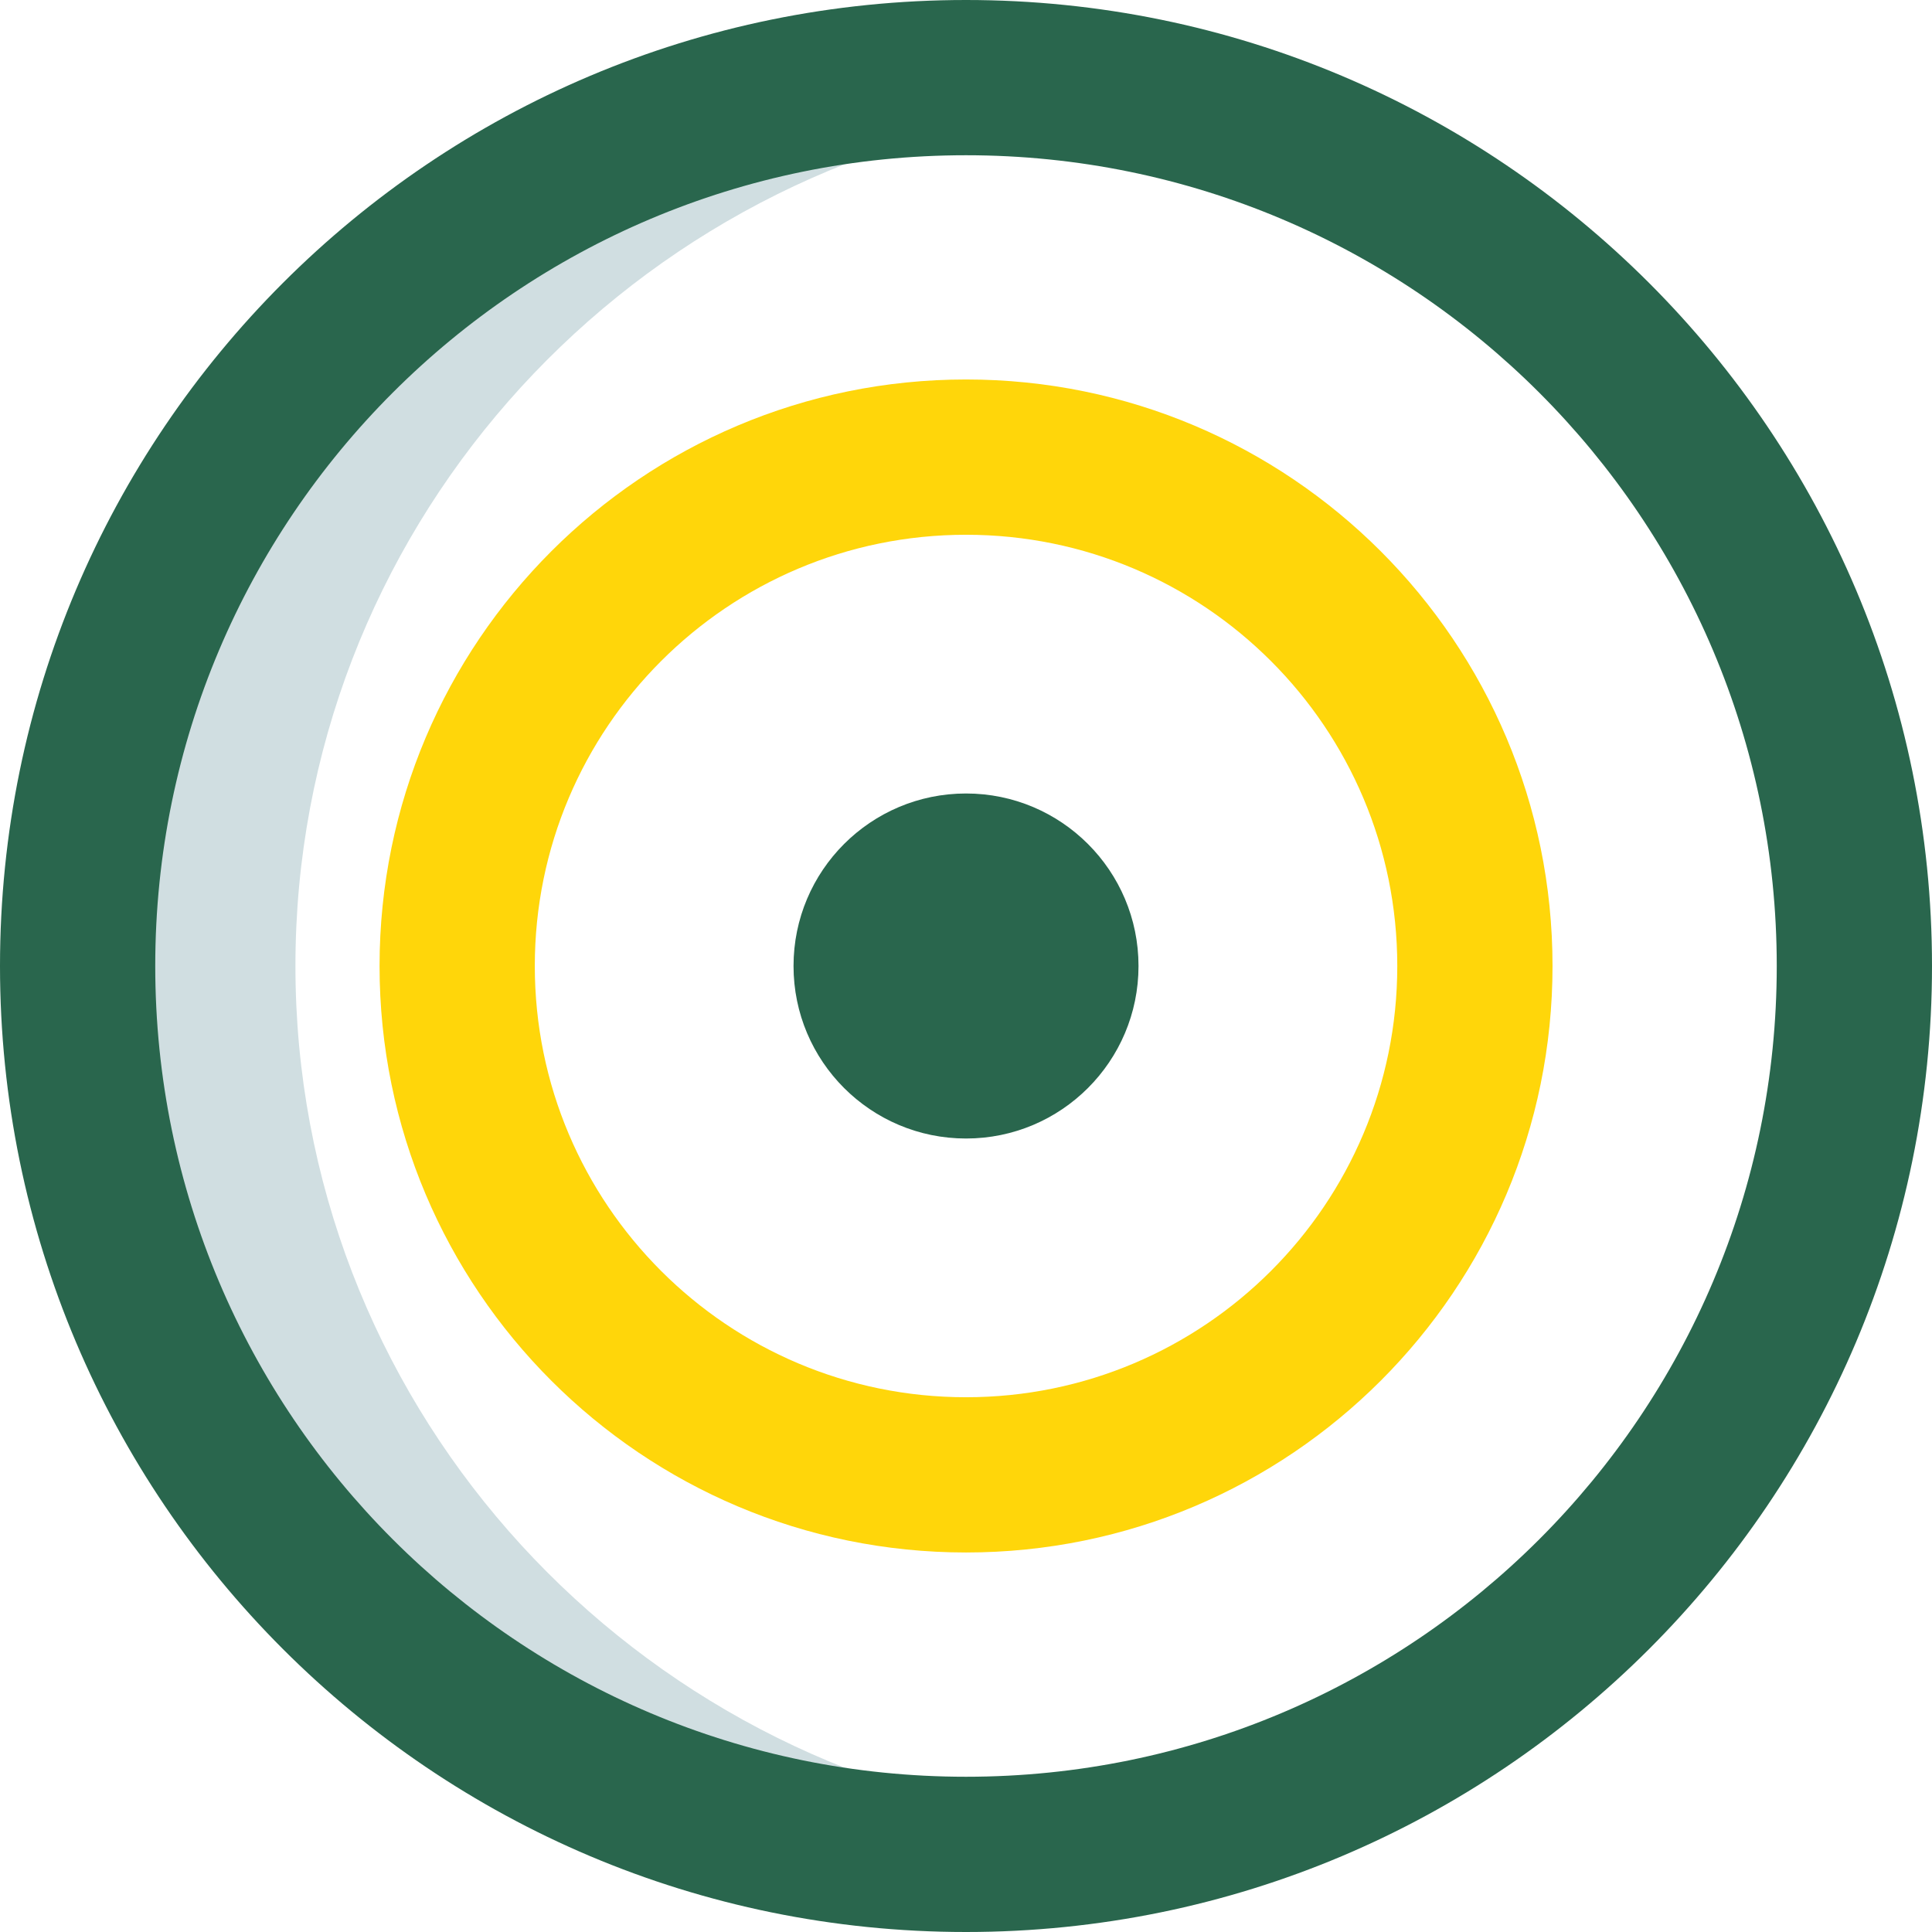
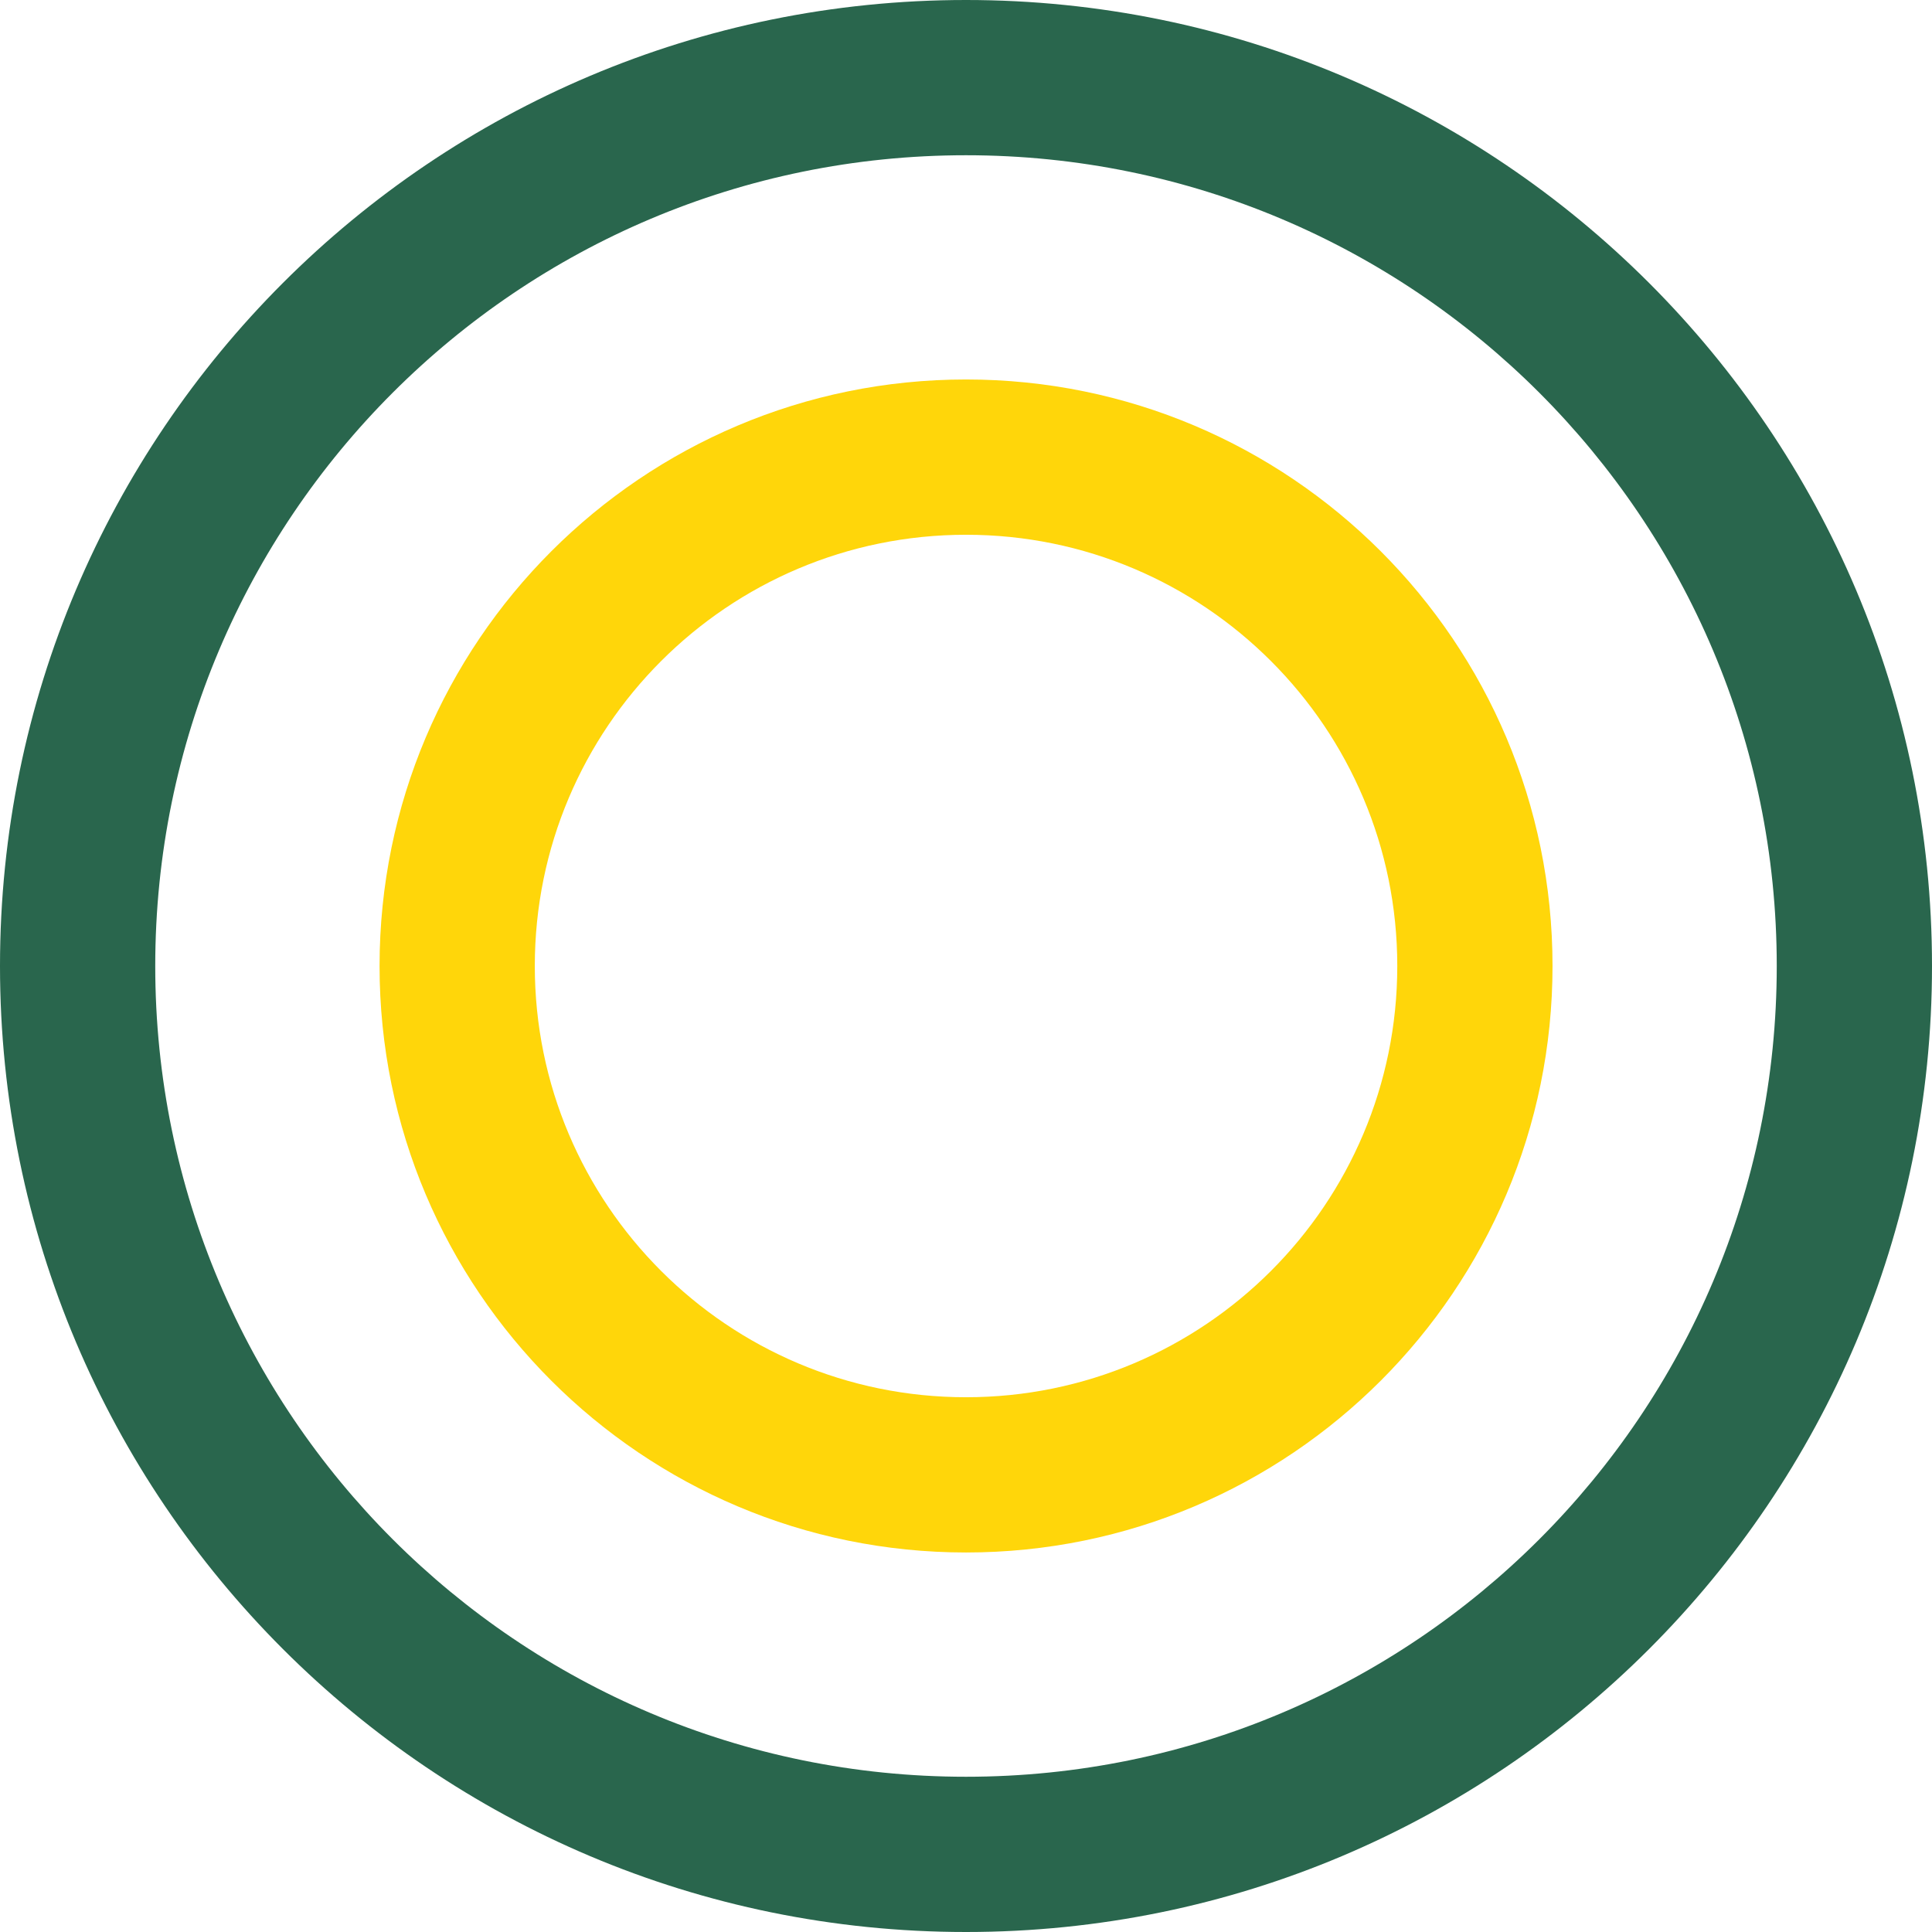
<svg xmlns="http://www.w3.org/2000/svg" width="48" height="48" viewBox="0 0 48 48" fill="none">
-   <path d="M7.34 24C7.34 13.277 15.327 4.368 25.713 2.813C24.655 2.654 23.572 2.572 22.47 2.572C10.552 2.572 0.855 12.185 0.855 24C0.855 35.816 10.552 45.429 22.47 45.429C23.572 45.429 24.655 45.346 25.713 45.188C15.327 43.632 7.34 34.723 7.34 24Z" fill="#D0DEE1" />
  <path fill-rule="evenodd" clip-rule="evenodd" d="M24 44.143C35.125 44.143 44.143 35.125 44.143 24C44.143 12.875 35.125 3.857 24 3.857C12.875 3.857 3.857 12.875 3.857 24C3.857 35.125 12.875 44.143 24 44.143ZM24 48C37.255 48 48 37.255 48 24C48 10.745 37.255 0 24 0C10.745 0 0 10.745 0 24C0 37.255 10.745 48 24 48Z" fill="#29664D" />
  <path fill-rule="evenodd" clip-rule="evenodd" d="M24.001 34.714C29.919 34.714 34.715 29.917 34.715 24C34.715 18.083 29.919 13.286 24.001 13.286C18.084 13.286 13.287 18.083 13.287 24C13.287 29.917 18.084 34.714 24.001 34.714ZM24.001 38.571C32.049 38.571 38.572 32.047 38.572 24C38.572 15.952 32.049 9.428 24.001 9.428C15.954 9.428 9.43 15.952 9.43 24C9.43 32.047 15.954 38.571 24.001 38.571Z" fill="#FFD60A" />
-   <path d="M28.286 24C28.286 26.367 26.367 28.286 24.001 28.286C21.634 28.286 19.715 26.367 19.715 24C19.715 21.633 21.634 19.714 24.001 19.714C26.367 19.714 28.286 21.633 28.286 24Z" fill="#29664D" />
</svg>